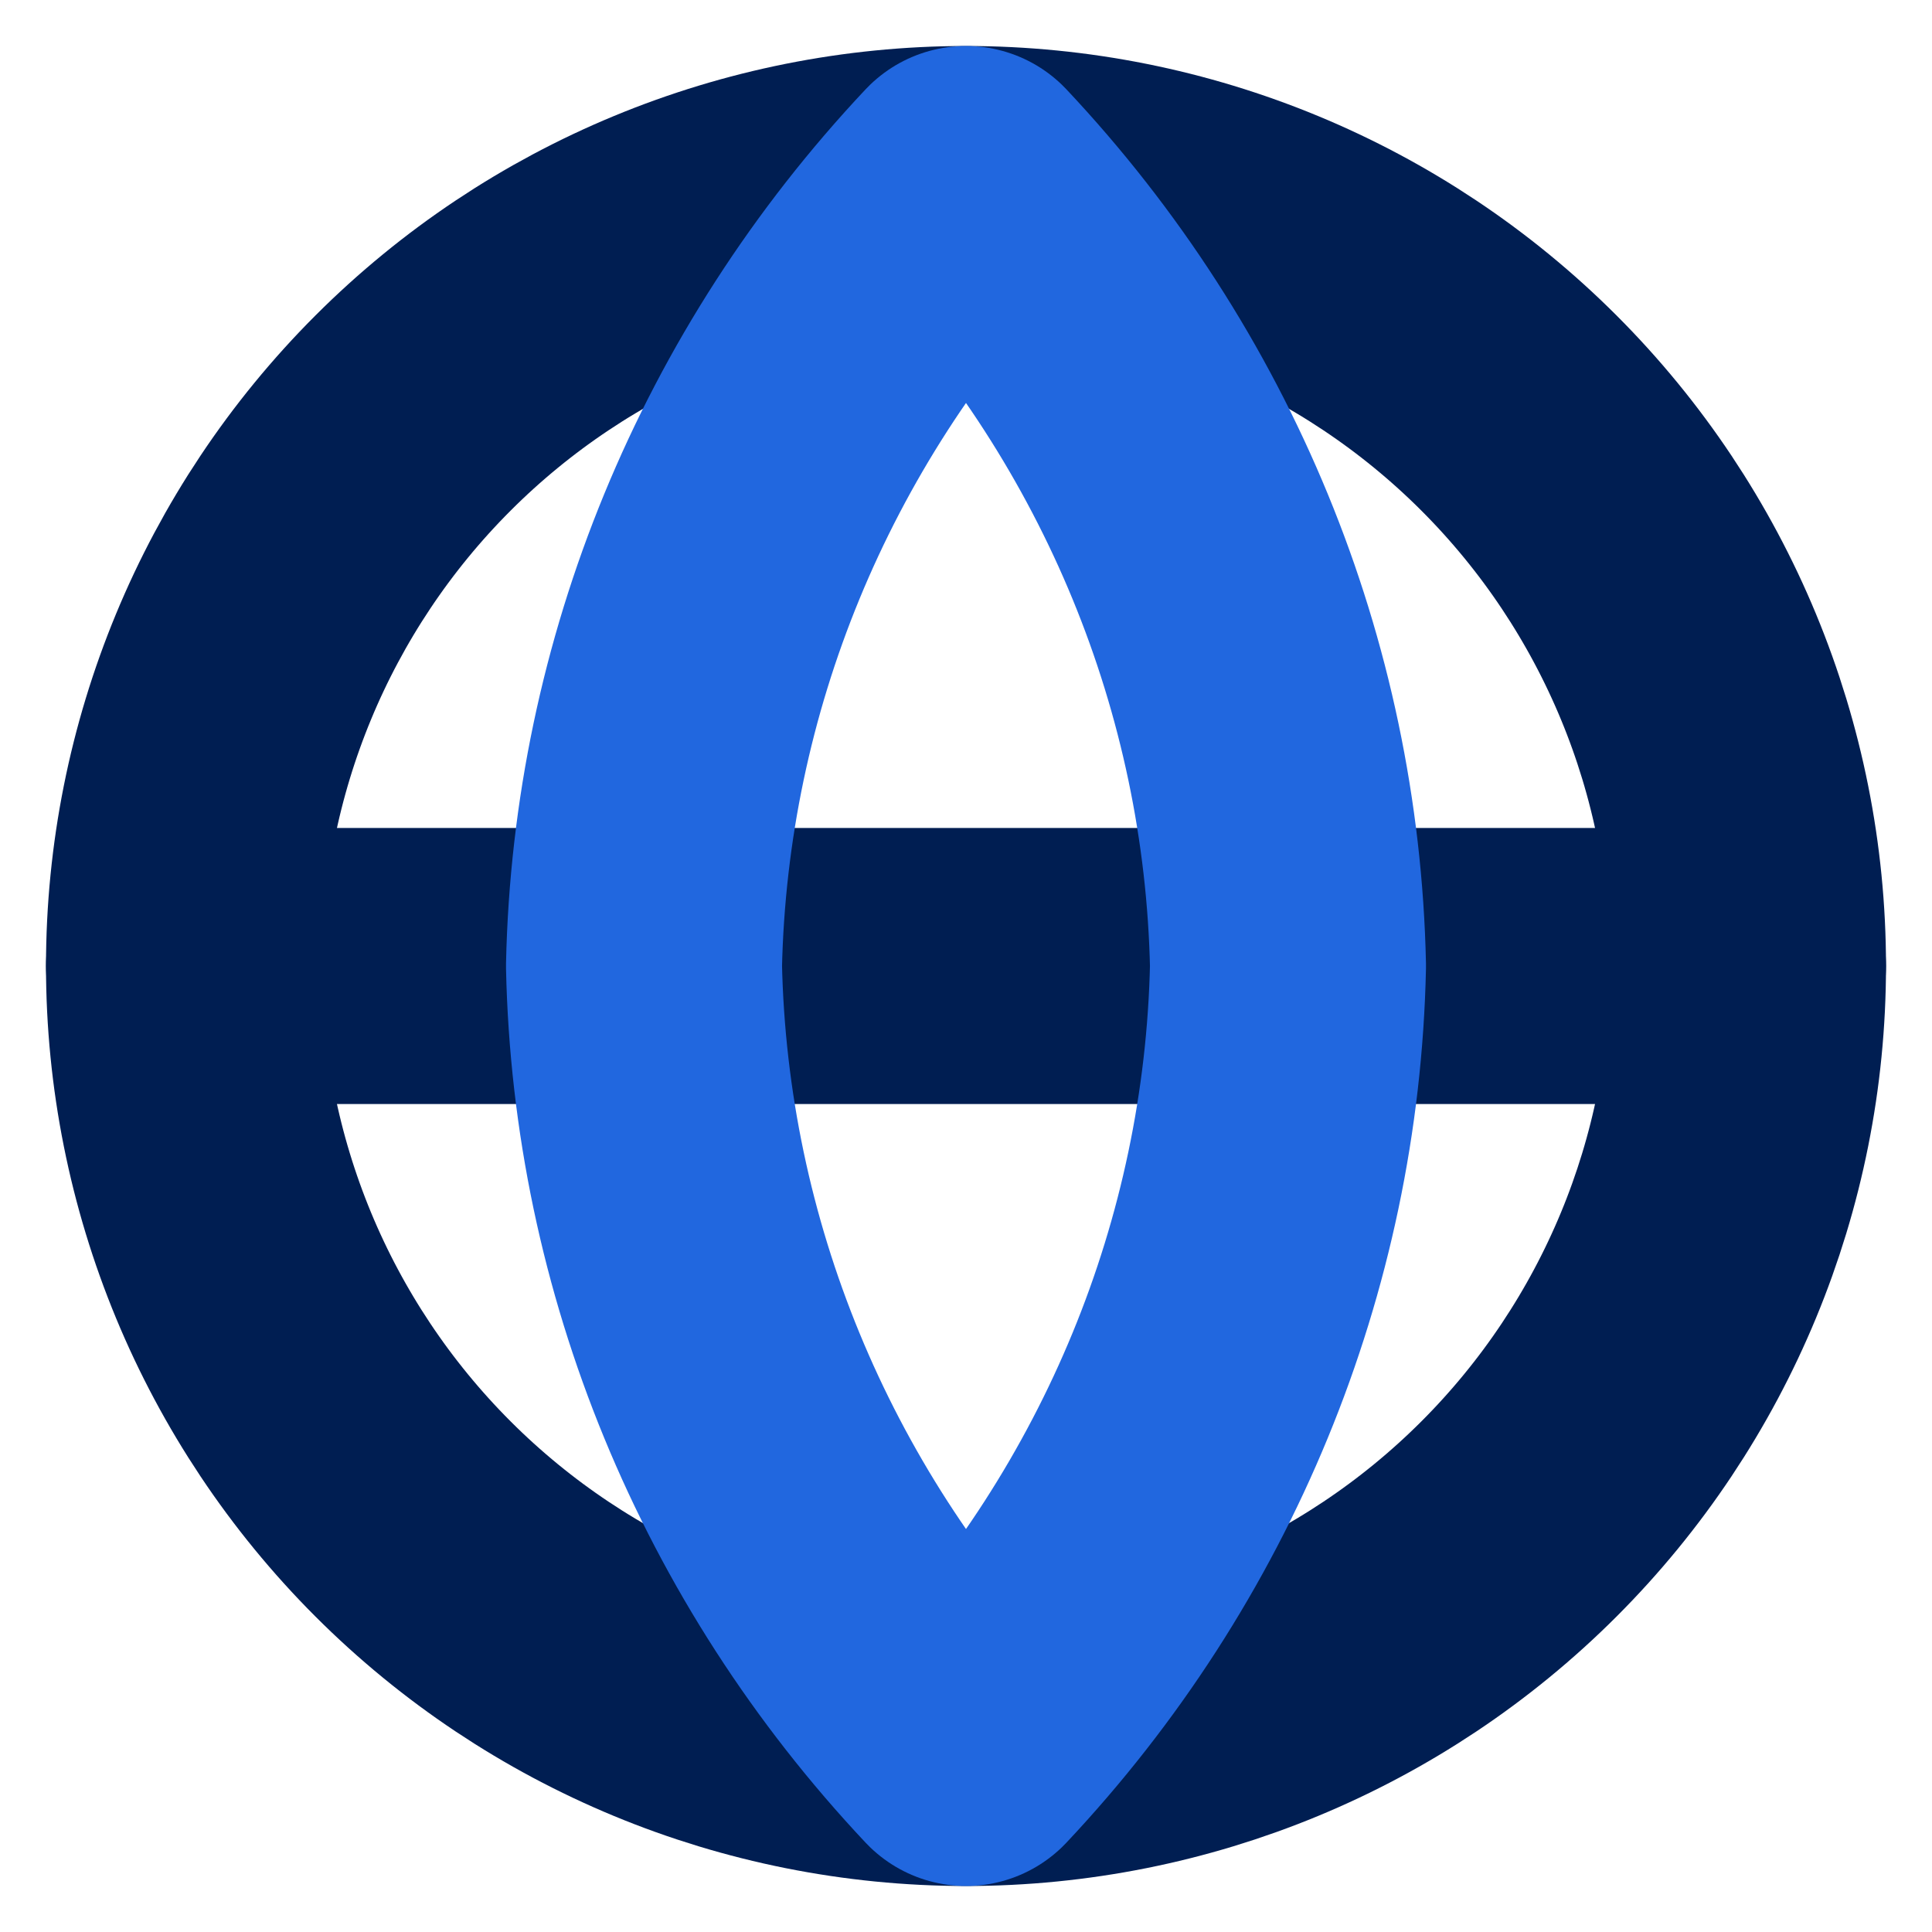
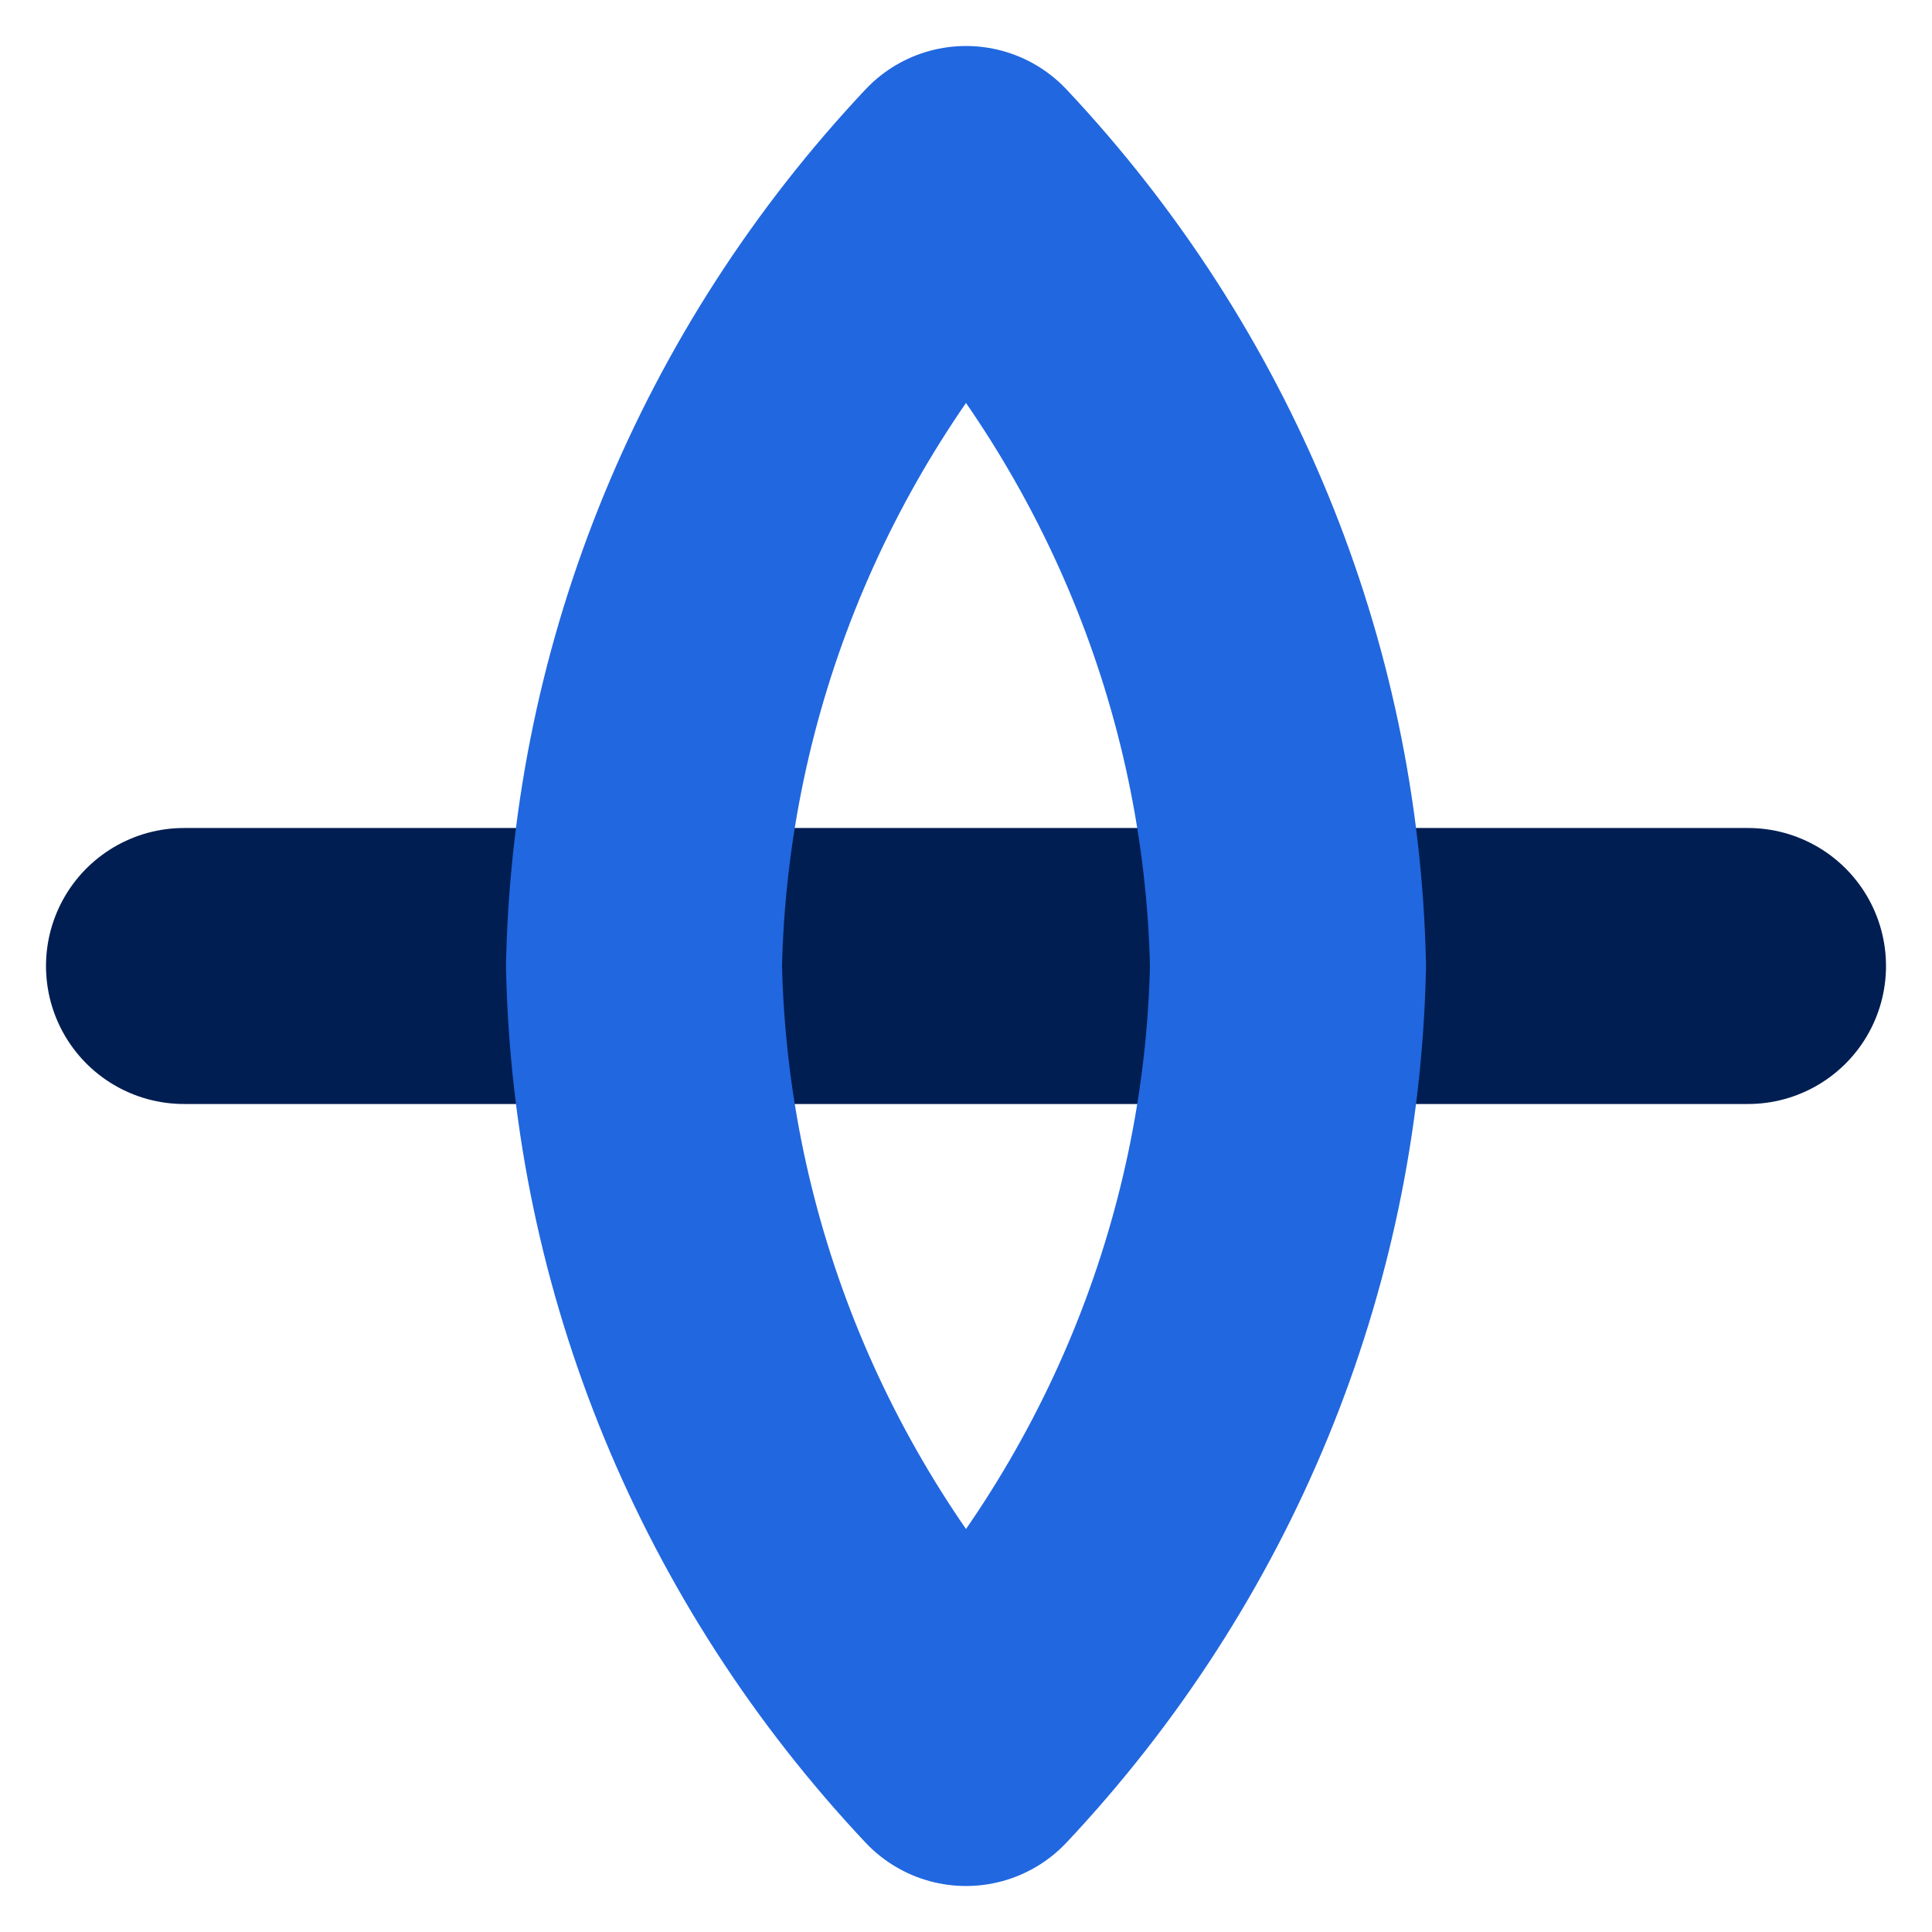
<svg xmlns="http://www.w3.org/2000/svg" width="42" height="42" viewBox="0 0 42 42" fill="none">
  <g id="Globally Acclaimed Broker">
    <g id="Group 3700">
      <path id="Vector" d="M4 21H38" stroke="#001E52" stroke-width="6" stroke-linecap="round" stroke-linejoin="round" />
-       <path id="Vector_2" d="M21 4C16.491 4 12.167 5.791 8.979 8.979C5.791 12.167 4 16.491 4 21C4 25.509 5.791 29.833 8.979 33.021C12.167 36.209 16.491 38 21 38C25.509 38 29.833 36.209 33.021 33.021C36.209 29.833 38 25.509 38 21C38 16.491 36.209 12.167 33.021 8.979C29.833 5.791 25.509 4 21 4Z" stroke="#001E52" stroke-width="6" stroke-linecap="round" stroke-linejoin="round" />
    </g>
    <path id="Vector_3" d="M21 4C25.377 8.655 27.865 14.697 28 21C27.865 27.303 25.377 33.345 21 38C16.623 33.345 14.135 27.303 14 21C14.135 14.697 16.623 8.655 21 4Z" stroke="#2167DF" stroke-width="6" stroke-linecap="round" stroke-linejoin="round" />
  </g>
</svg>